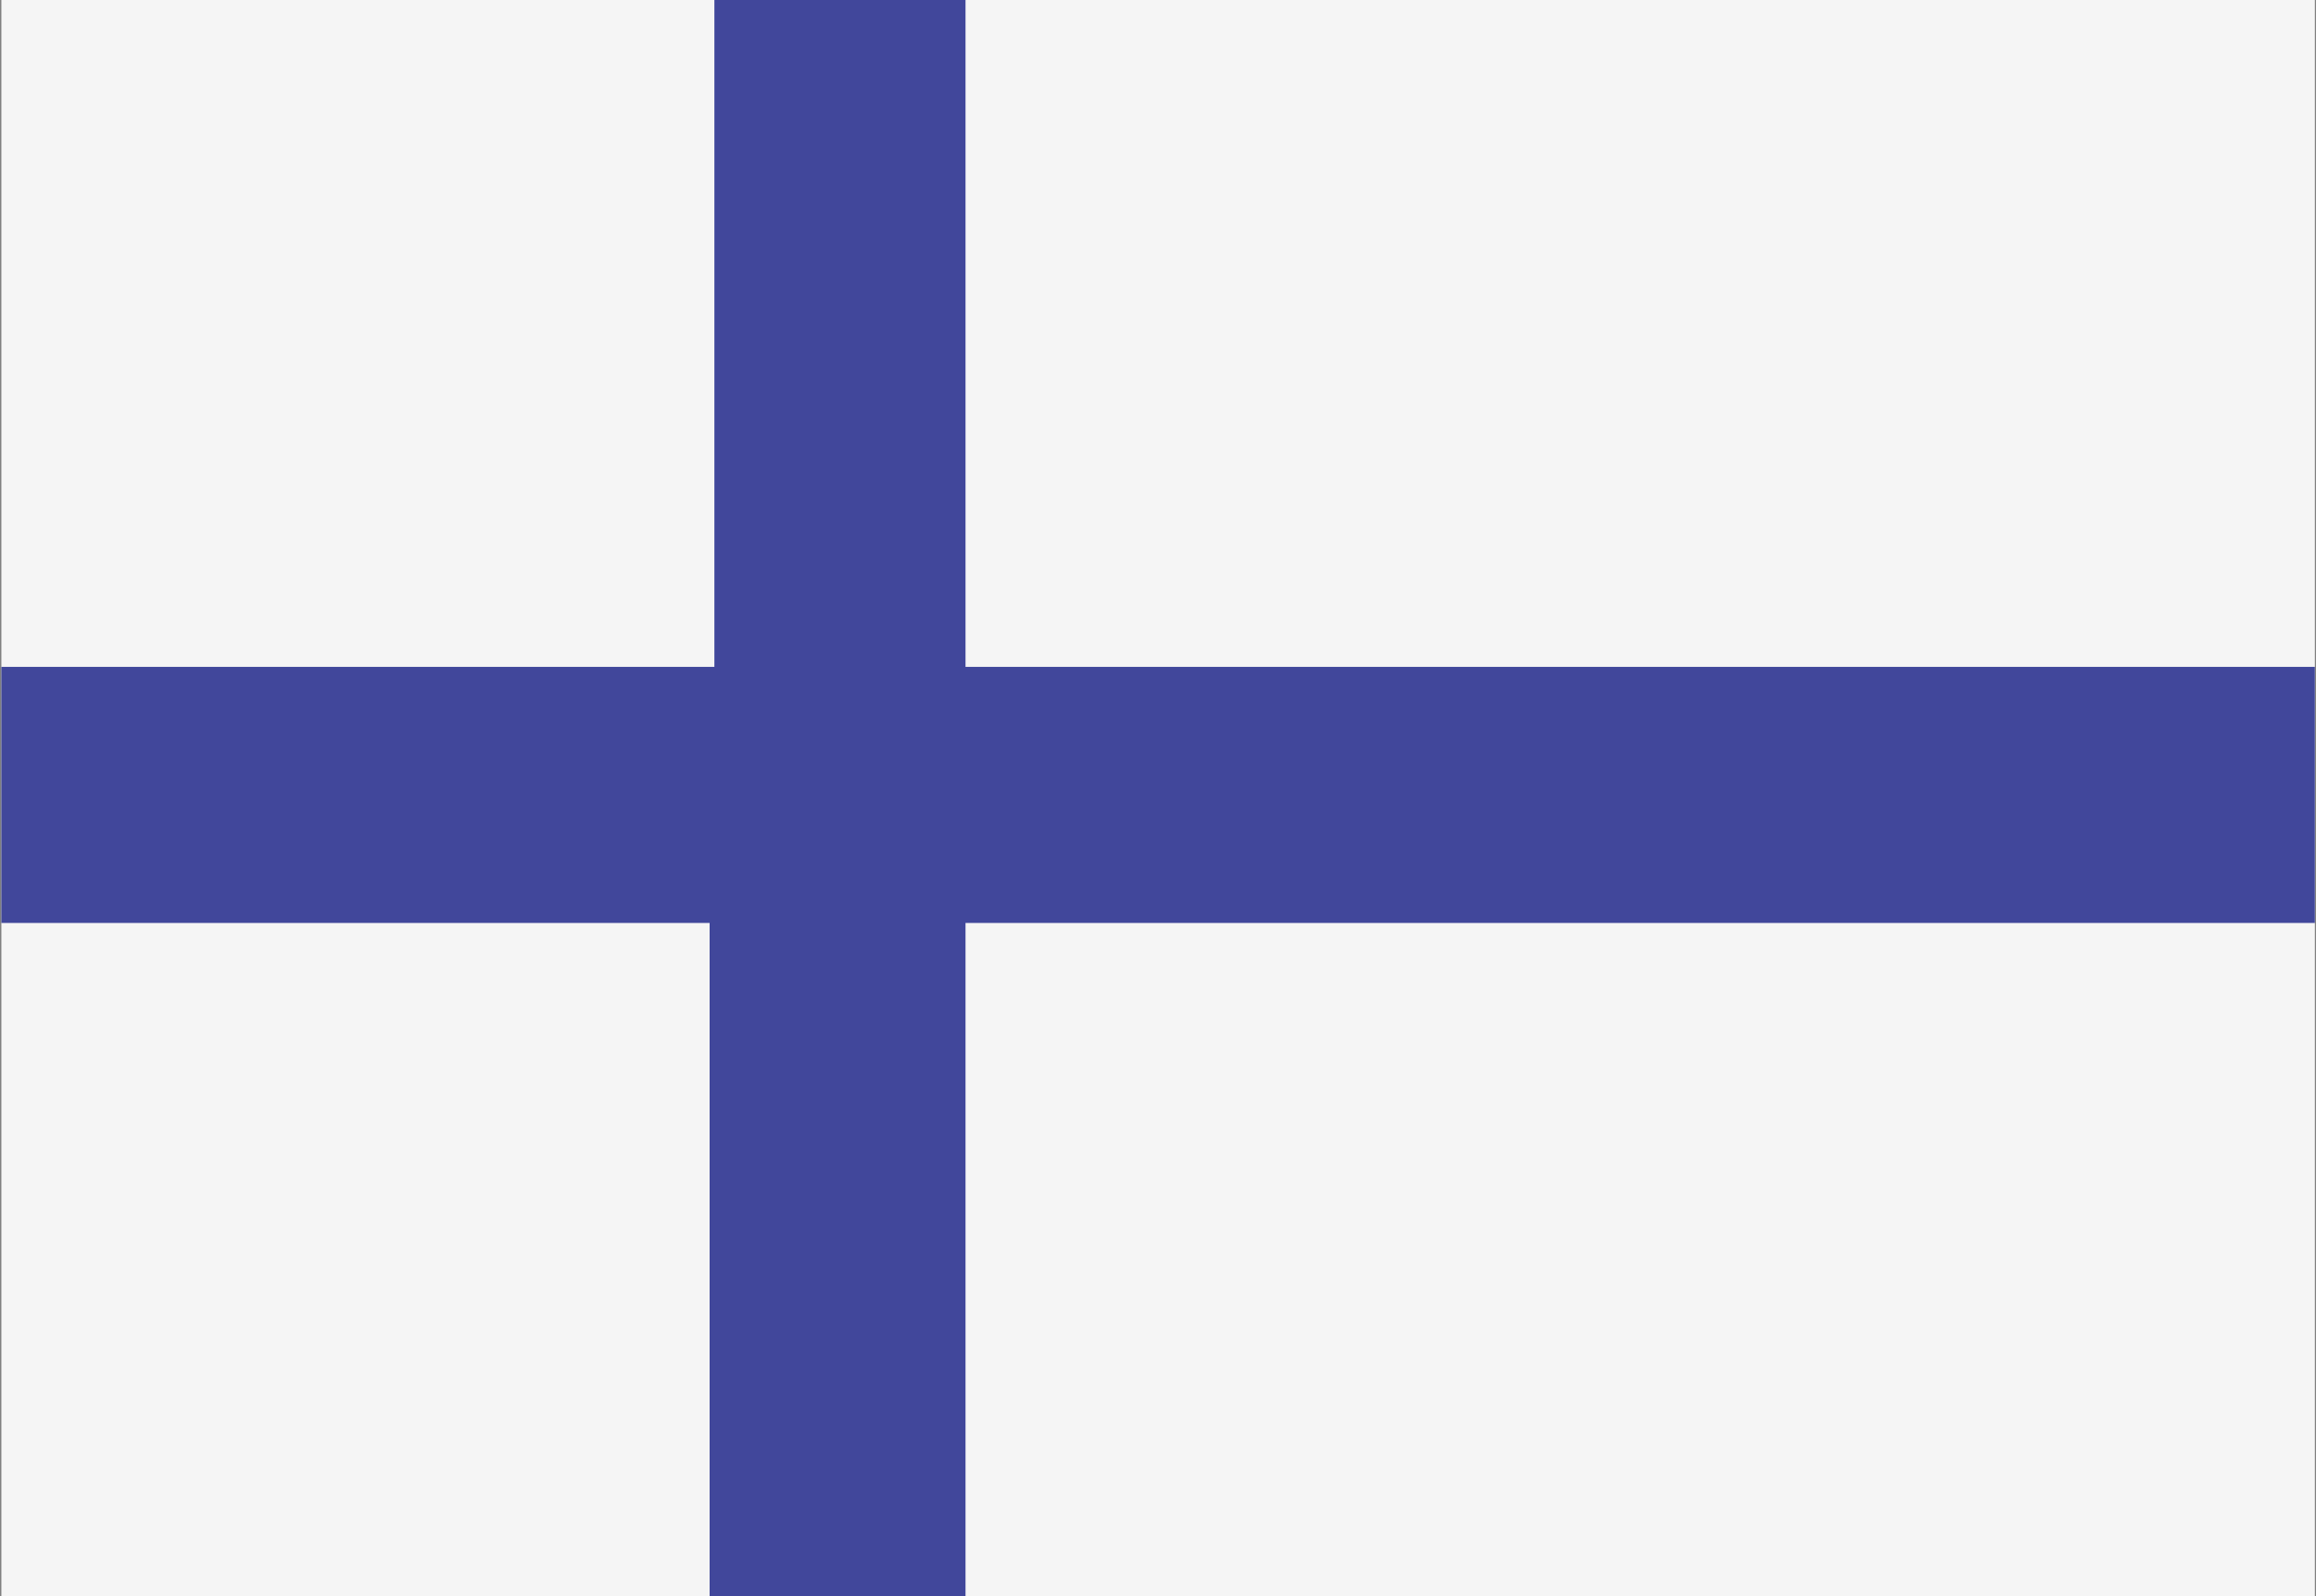
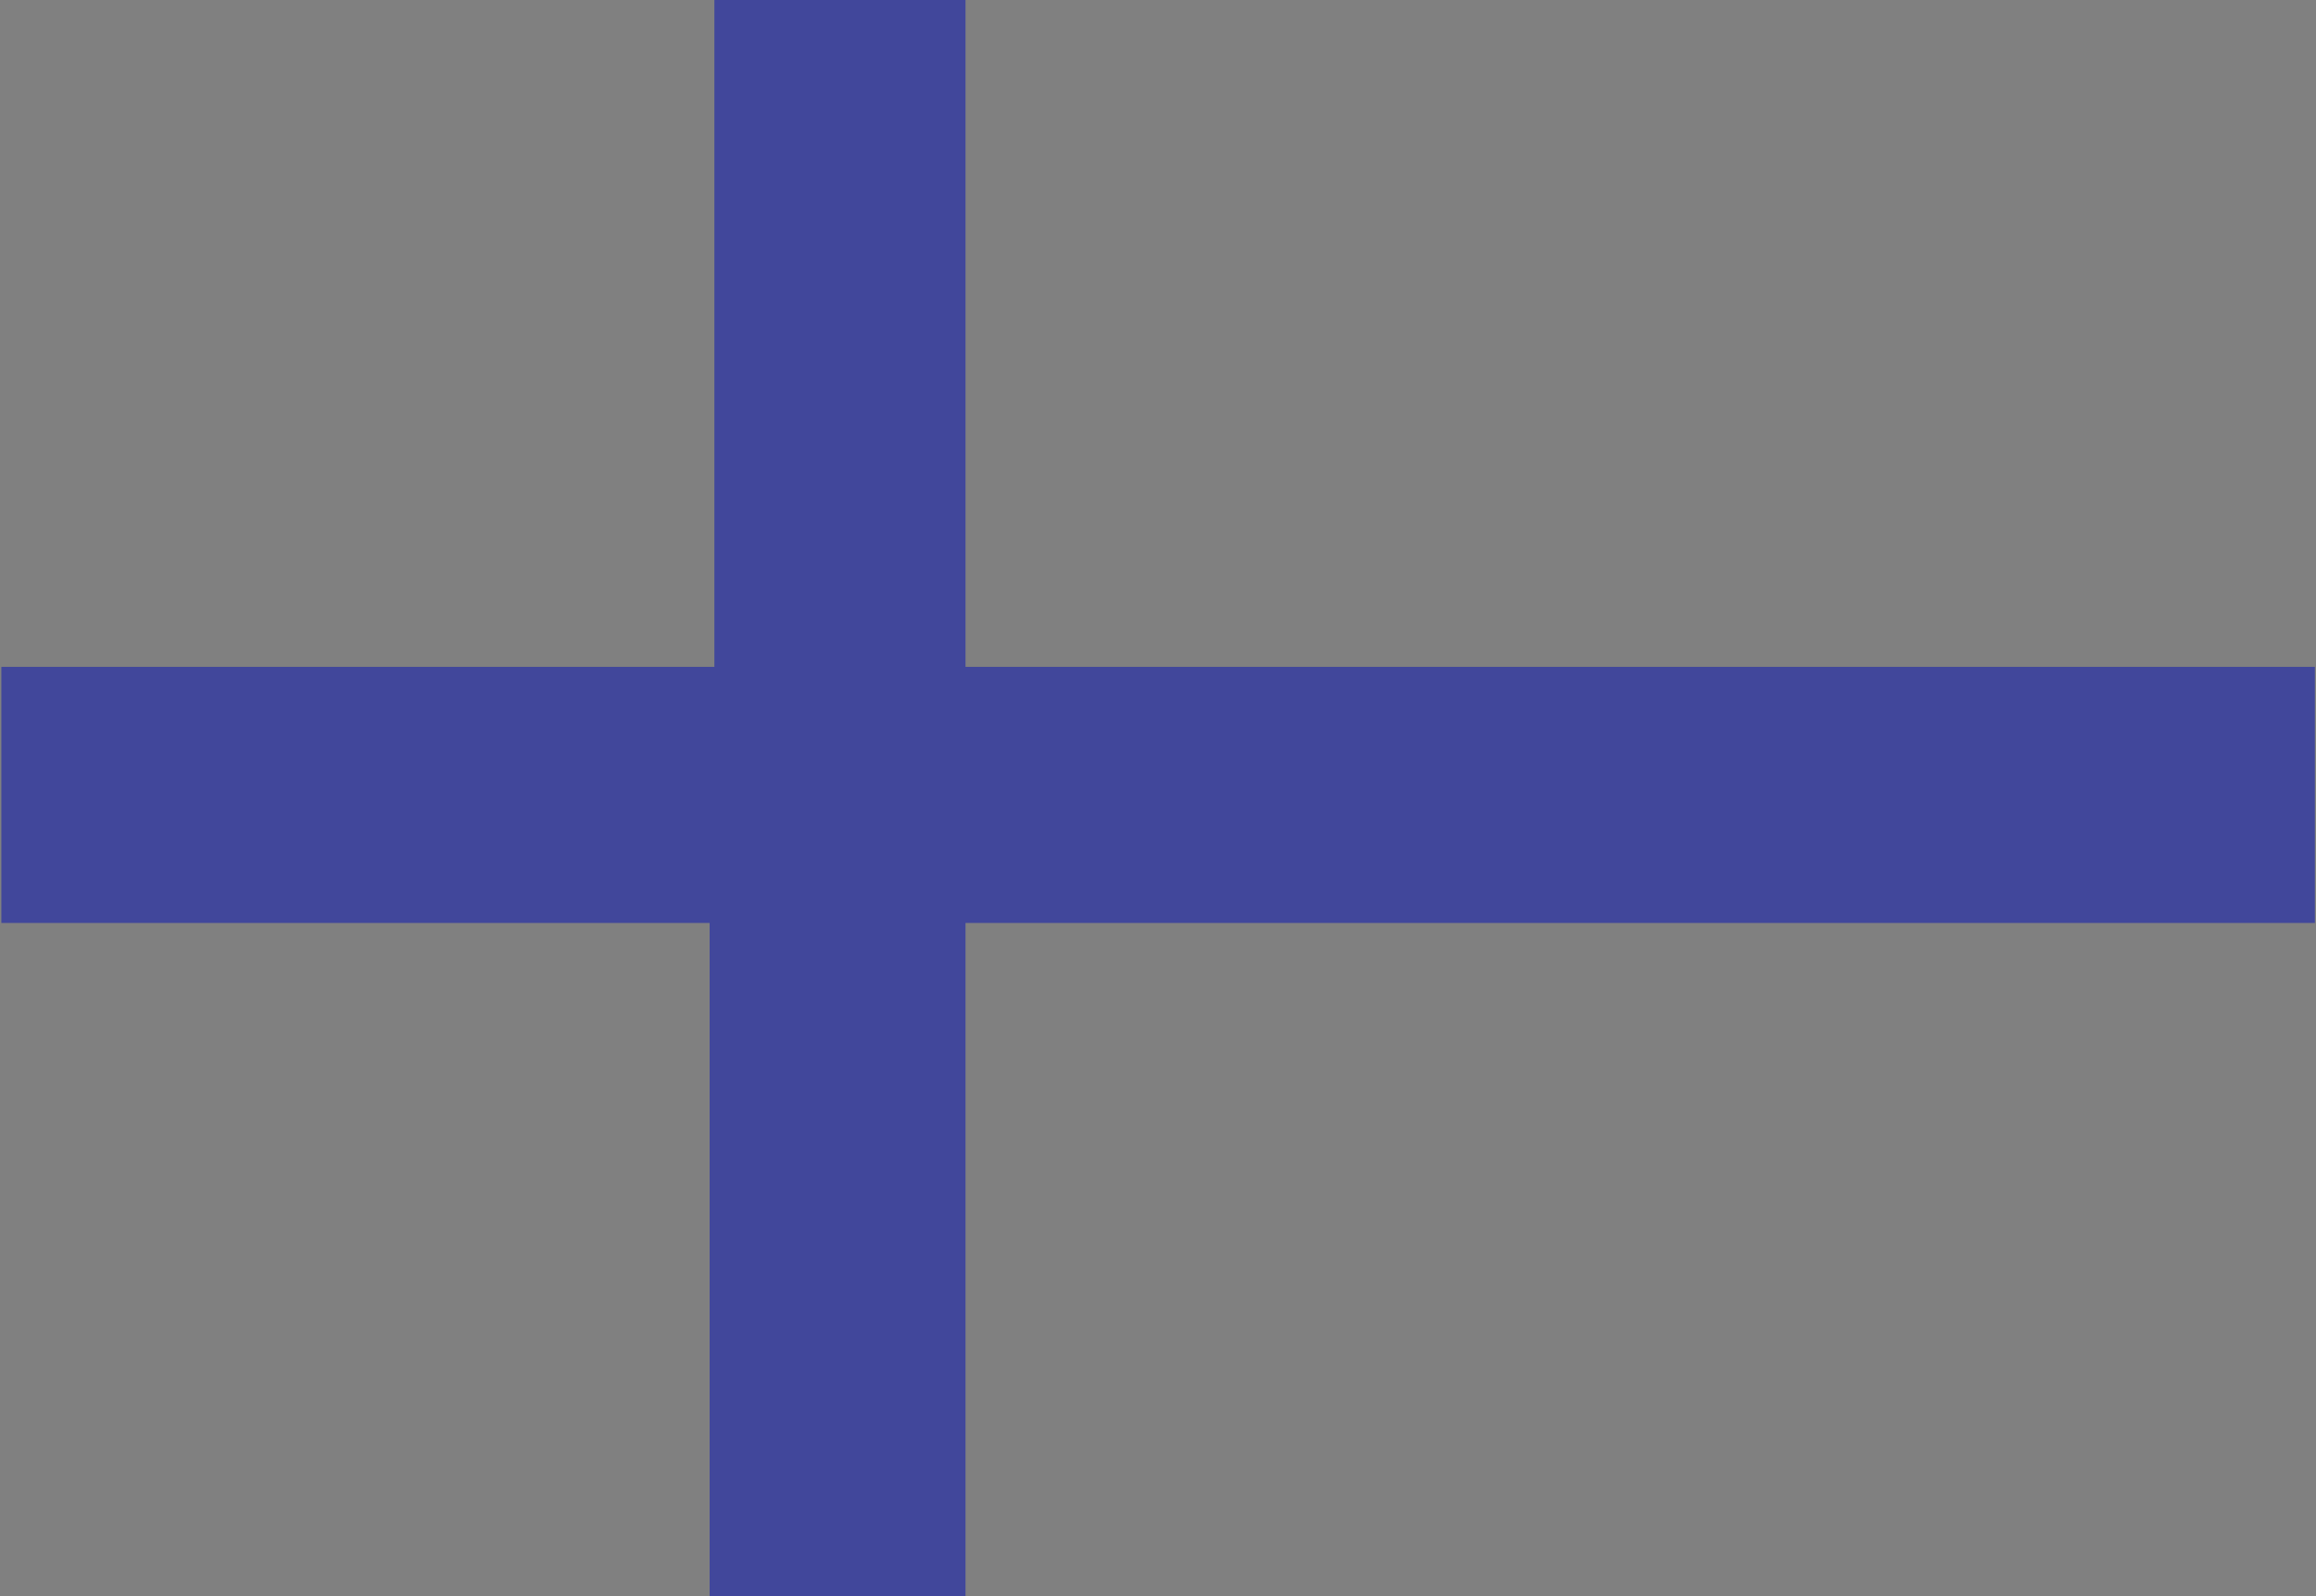
<svg xmlns="http://www.w3.org/2000/svg" id="Layer_1" viewBox="0 0 102.09 70.36">
  <rect x="0" y="0" width="102.09" height="70.36" fill="#808080" stroke="none" />
  <defs>
    <style>.cls-1{fill:none;}.cls-2{clip-path:url(#clippath);}.cls-3{fill:#f5f5f5;}.cls-4{fill:#41479b;}</style>
    <clipPath id="clippath">
      <rect class="cls-1" x=".06" y="-.01" width="101.98" height="70.39" />
    </clipPath>
  </defs>
  <g class="cls-2">
    <g>
-       <path class="cls-3" d="M106.63,70.7H-2.36V-.62H106.64V70.7Z" />
      <polygon class="cls-4" points="106.43 29.4 42.56 29.4 42.56 -.62 31.49 -.62 31.49 29.4 -2.36 29.4 -2.36 40.69 31.28 40.69 31.28 70.7 42.56 70.7 42.56 40.69 106.43 40.69 106.43 29.4" />
    </g>
  </g>
</svg>